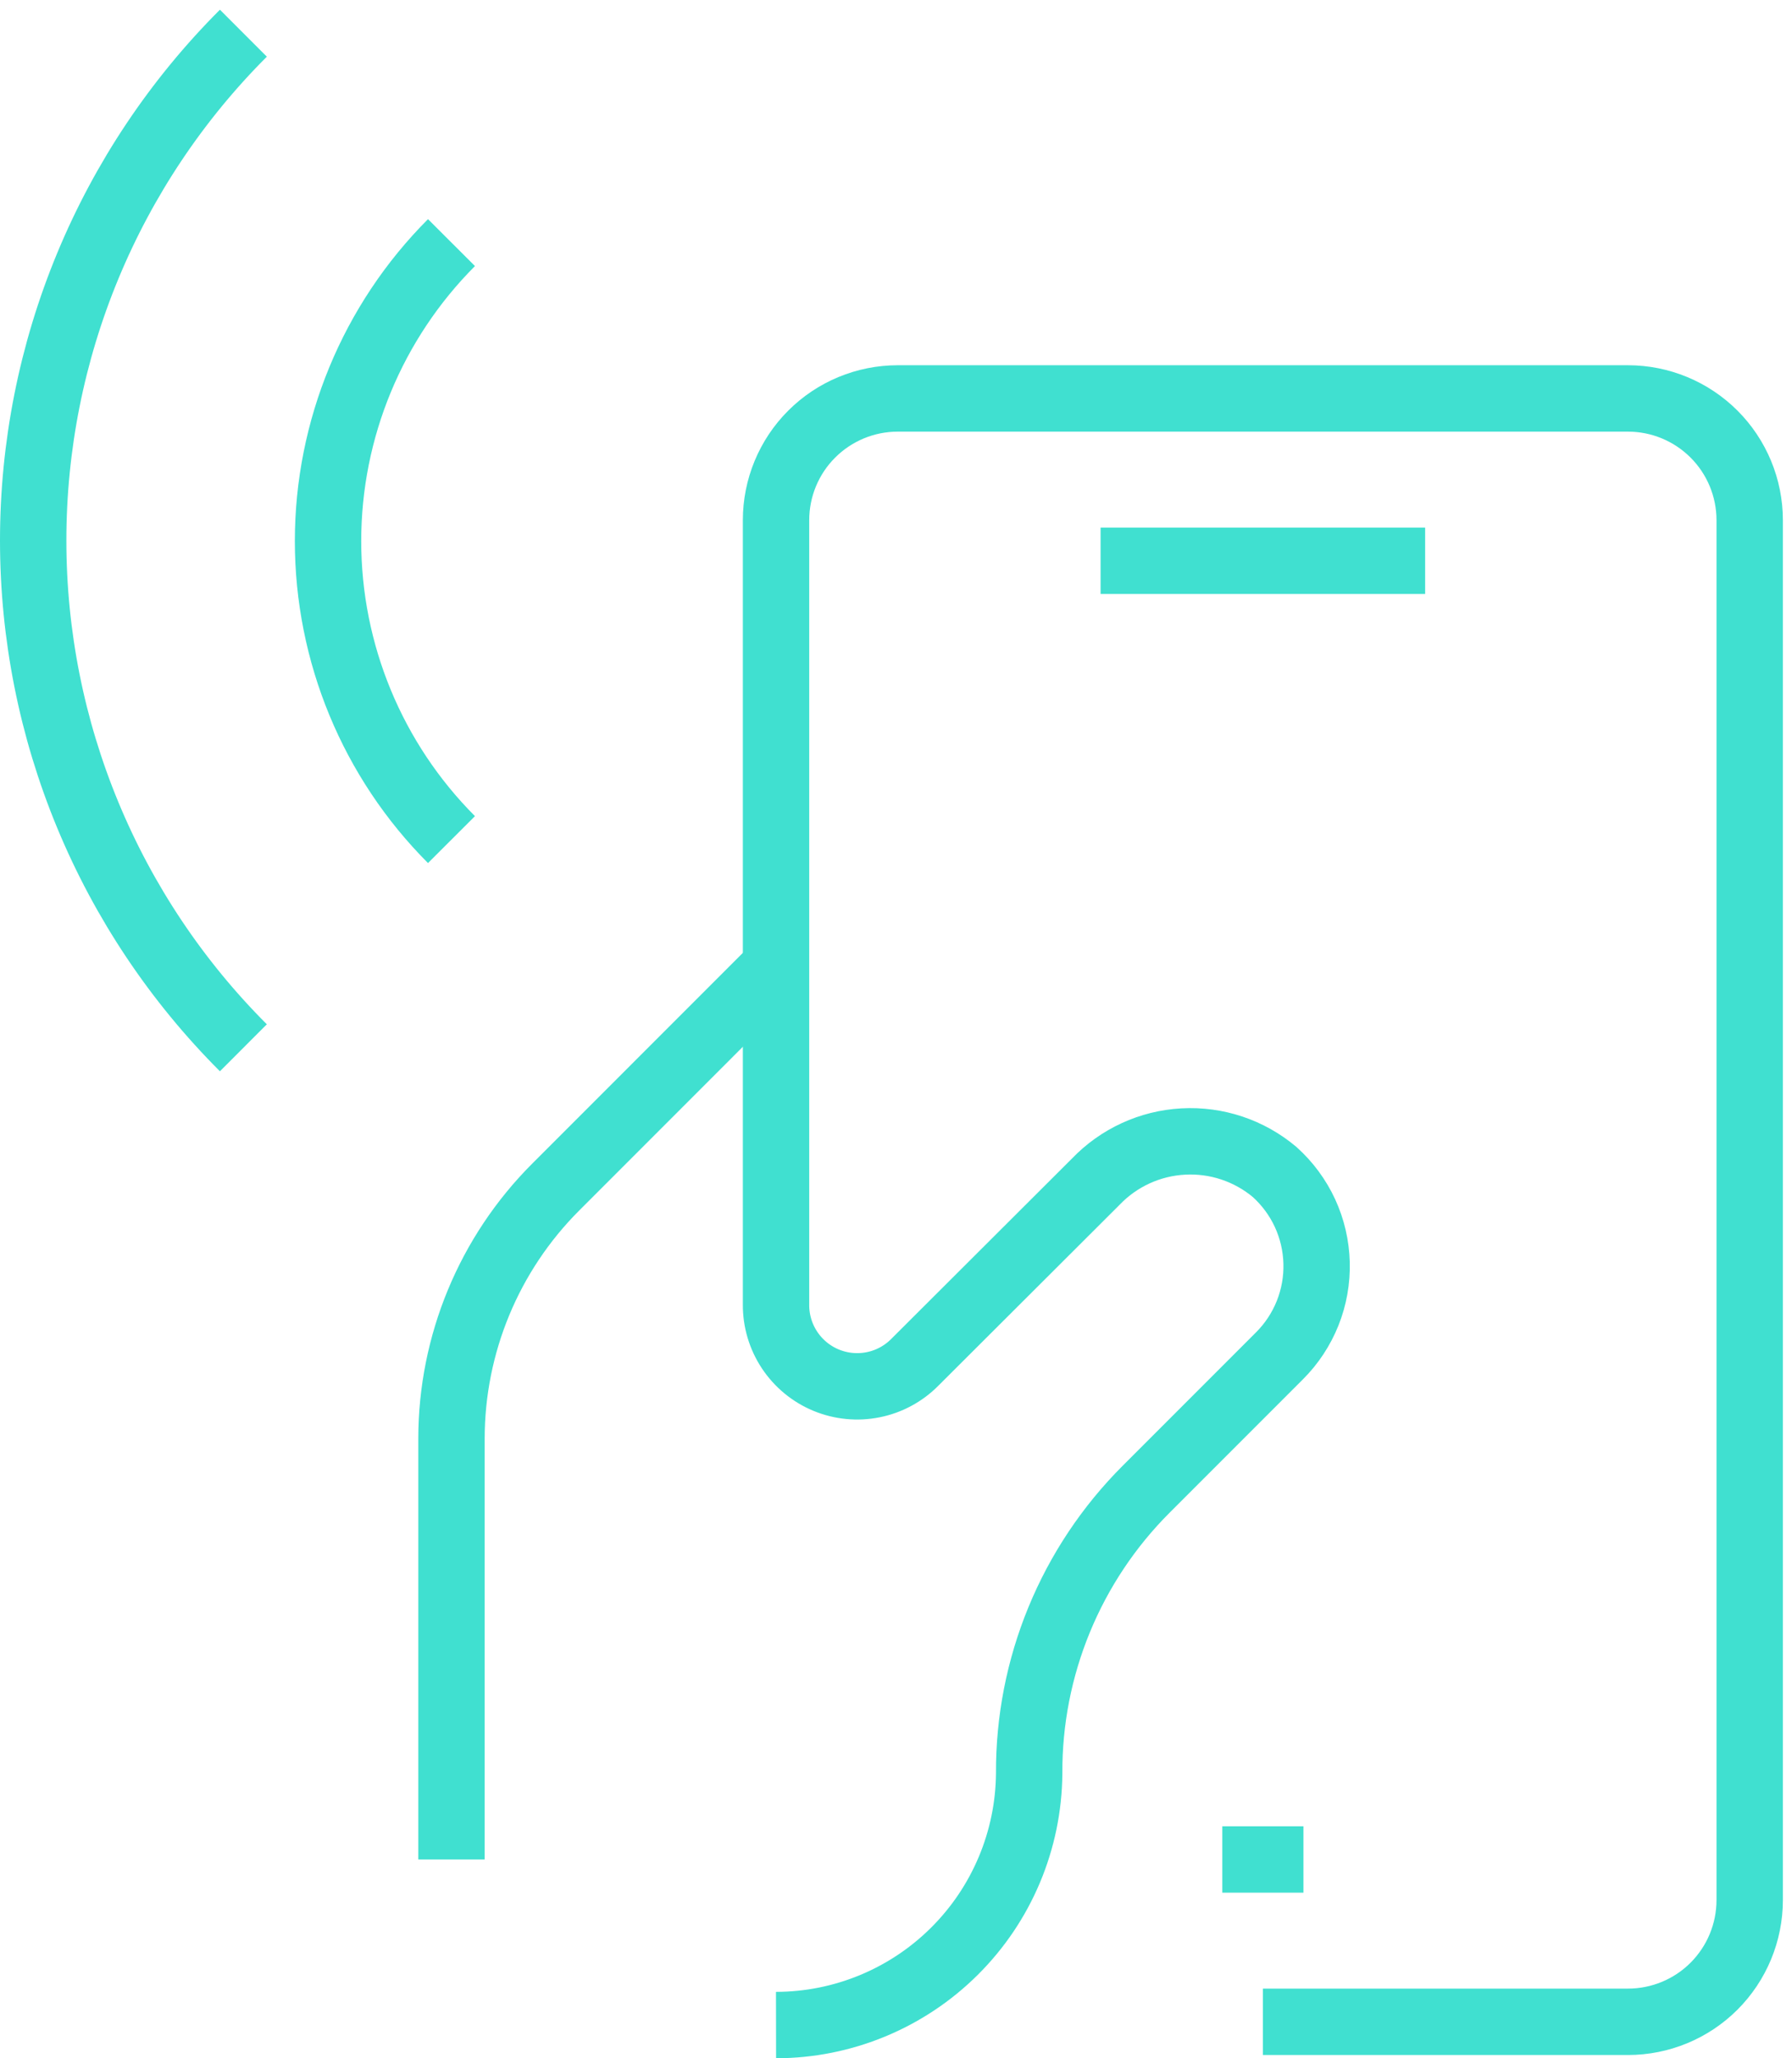
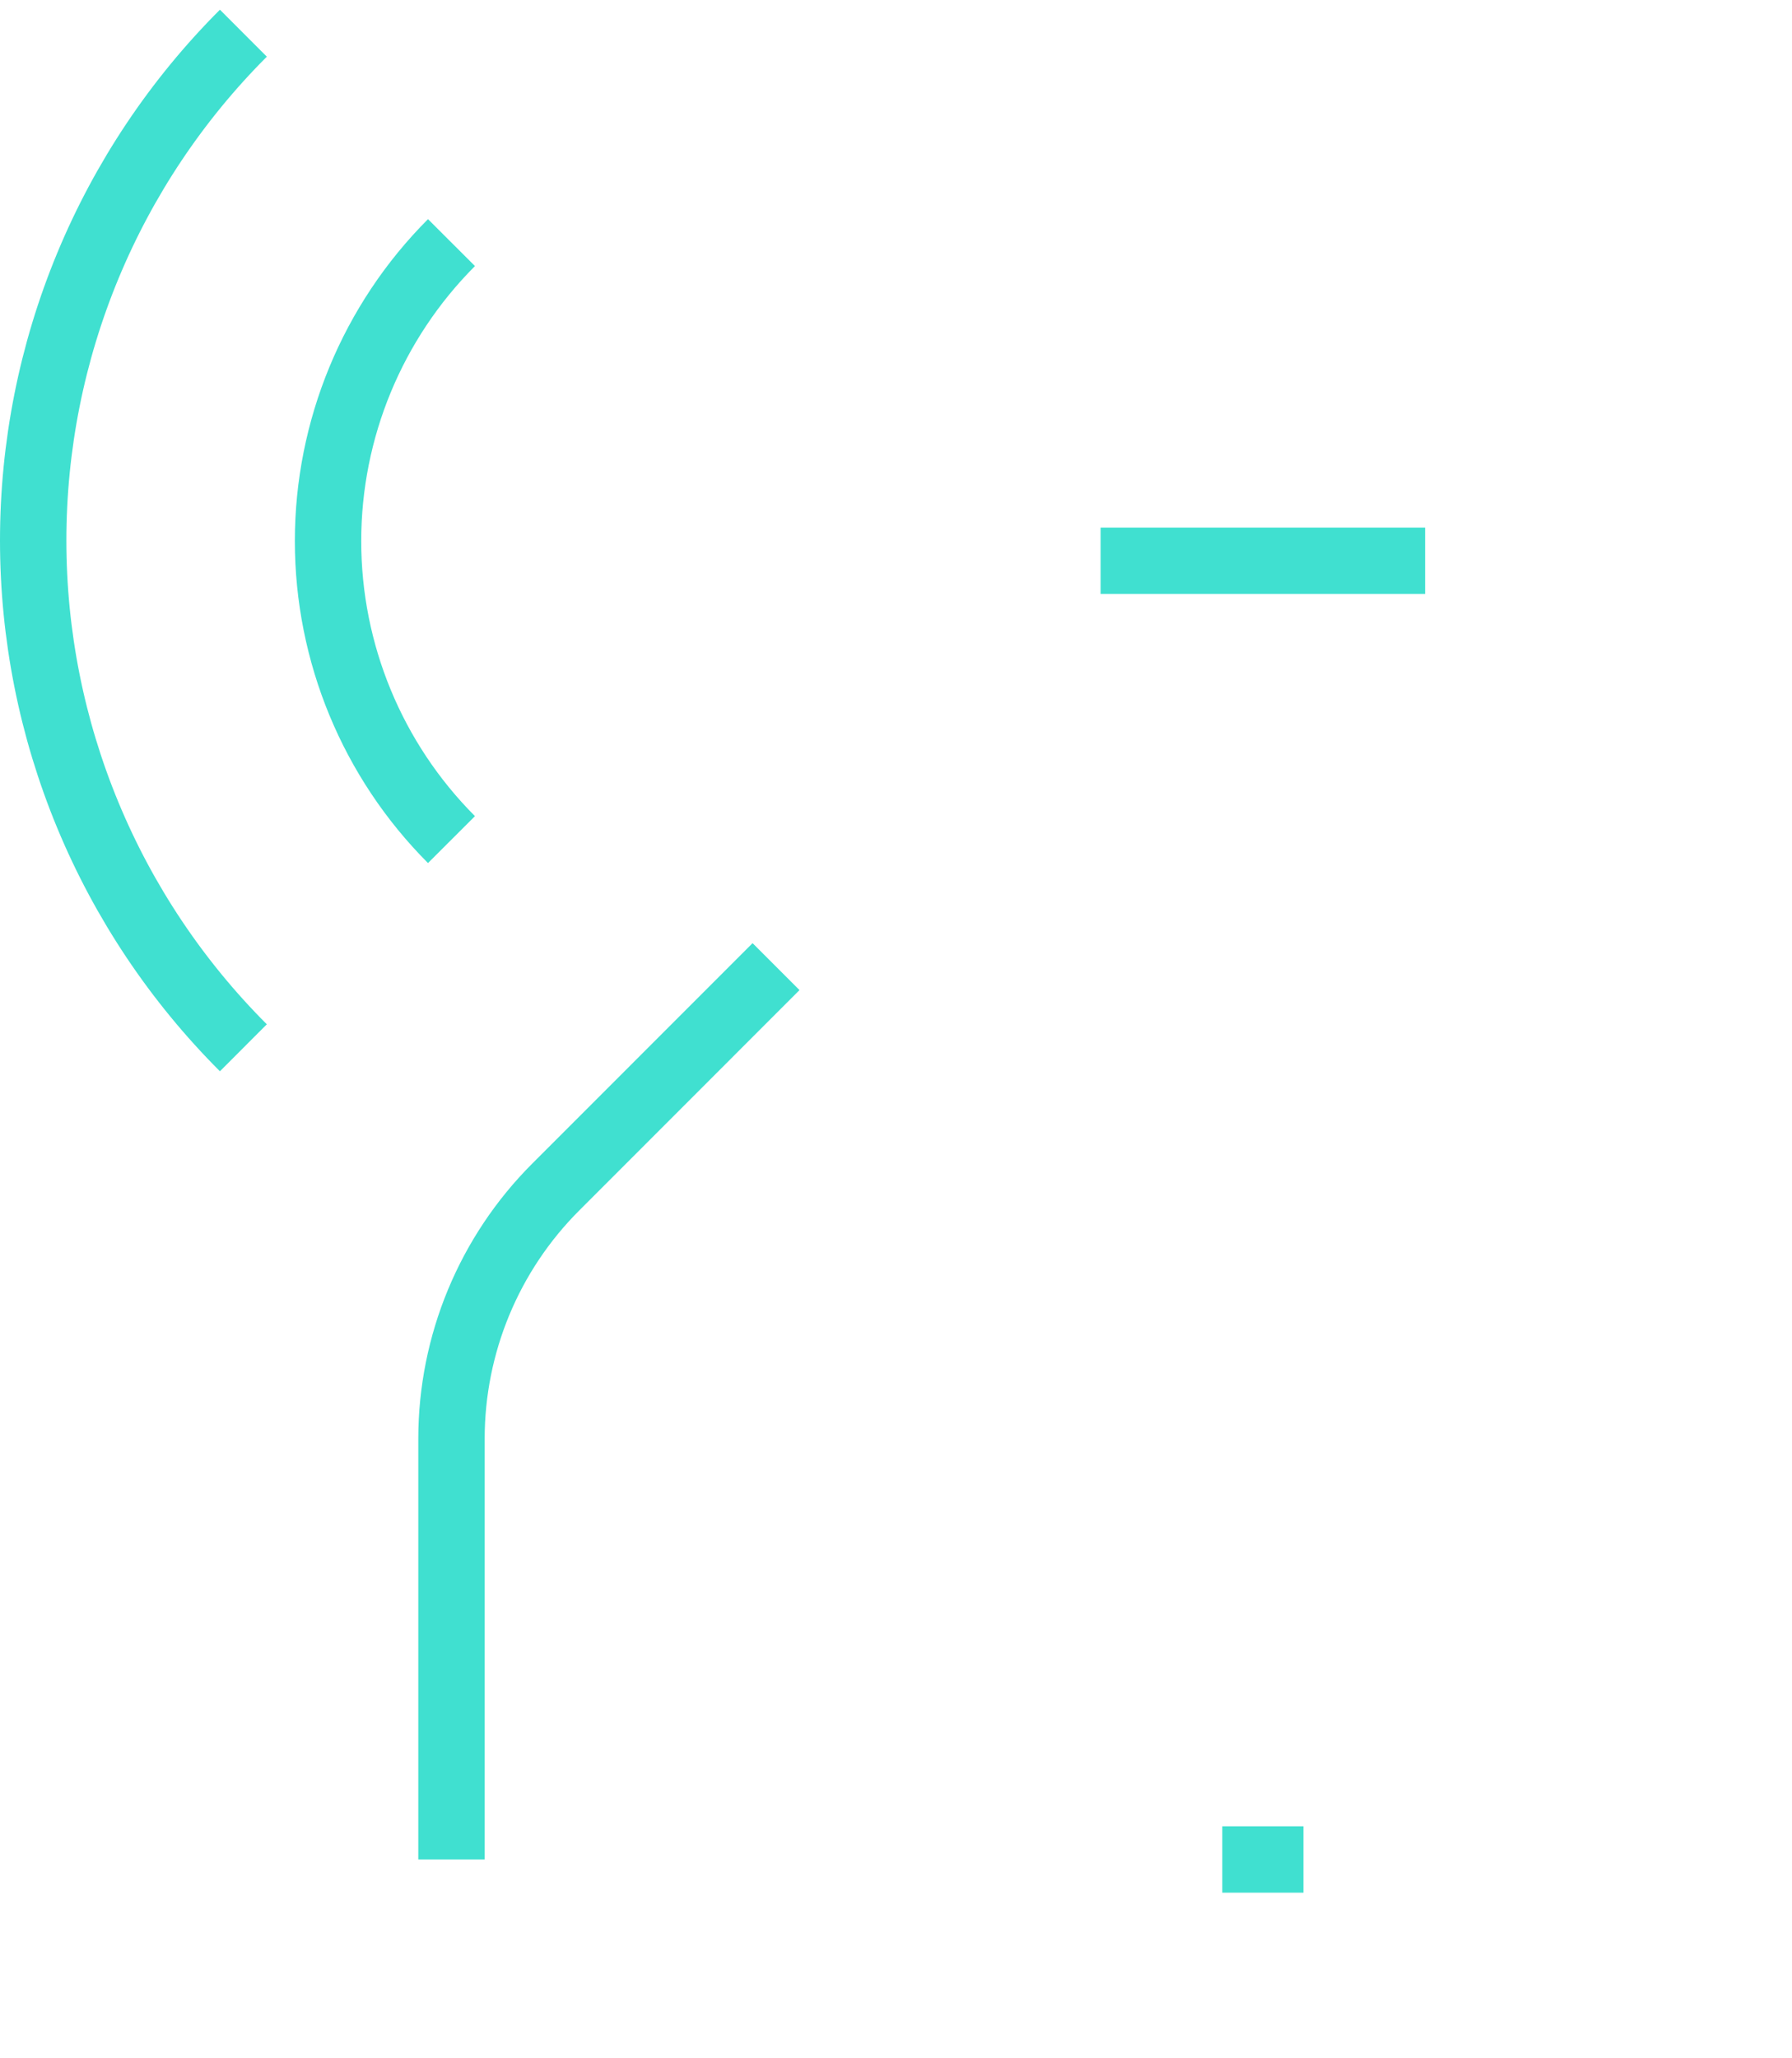
<svg xmlns="http://www.w3.org/2000/svg" width="54" height="62" viewBox="0 0 54 62" fill="none">
  <path d="M7.334 31.562C5.326 29.556 3.733 27.174 2.646 24.552C1.559 21.93 1 19.119 1 16.281C1 13.443 1.559 10.632 2.646 8.01C3.733 5.388 5.326 3.006 7.334 1" stroke="#40E0D0" stroke-width="2" />
  <path d="M13.605 25.291C11.223 22.905 9.885 19.671 9.885 16.299C9.885 12.928 11.223 9.694 13.605 7.308" stroke="#40E0D0" stroke-width="2" />
  <path d="M23.385 29.117L16.747 35.756C14.736 37.766 13.606 40.492 13.605 43.335V56.012" stroke="#40E0D0" stroke-width="2" />
-   <path d="M38.055 60.902H49.057C50.03 60.902 50.963 60.516 51.651 59.828C52.338 59.14 52.725 58.207 52.725 57.235V15.67C52.725 14.697 52.338 13.764 51.651 13.077C50.963 12.389 50.03 12.002 49.057 12.002H27.052C26.08 12.002 25.147 12.389 24.459 13.077C23.771 13.764 23.385 14.697 23.385 15.67V39.301C23.382 39.786 23.524 40.262 23.792 40.666C24.061 41.071 24.444 41.387 24.892 41.573C25.341 41.759 25.834 41.808 26.311 41.712C26.787 41.617 27.224 41.382 27.566 41.037L33.018 35.597C33.712 34.872 34.654 34.439 35.656 34.385C36.657 34.33 37.641 34.658 38.409 35.303C38.795 35.65 39.106 36.071 39.324 36.541C39.541 37.012 39.66 37.522 39.674 38.041C39.688 38.559 39.596 39.075 39.404 39.556C39.211 40.038 38.923 40.475 38.556 40.841L34.534 44.863C33.411 45.986 32.521 47.321 31.917 48.789C31.312 50.258 31.005 51.832 31.013 53.42C30.997 55.434 30.187 57.36 28.758 58.779C27.33 60.199 25.399 60.997 23.385 61" stroke="#40E0D0" stroke-width="2" />
  <path d="M36.833 56.012H39.278" stroke="#40E0D0" stroke-width="2" />
  <path d="M33.165 16.892H42.945" stroke="#40E0D0" stroke-width="2" />
</svg>